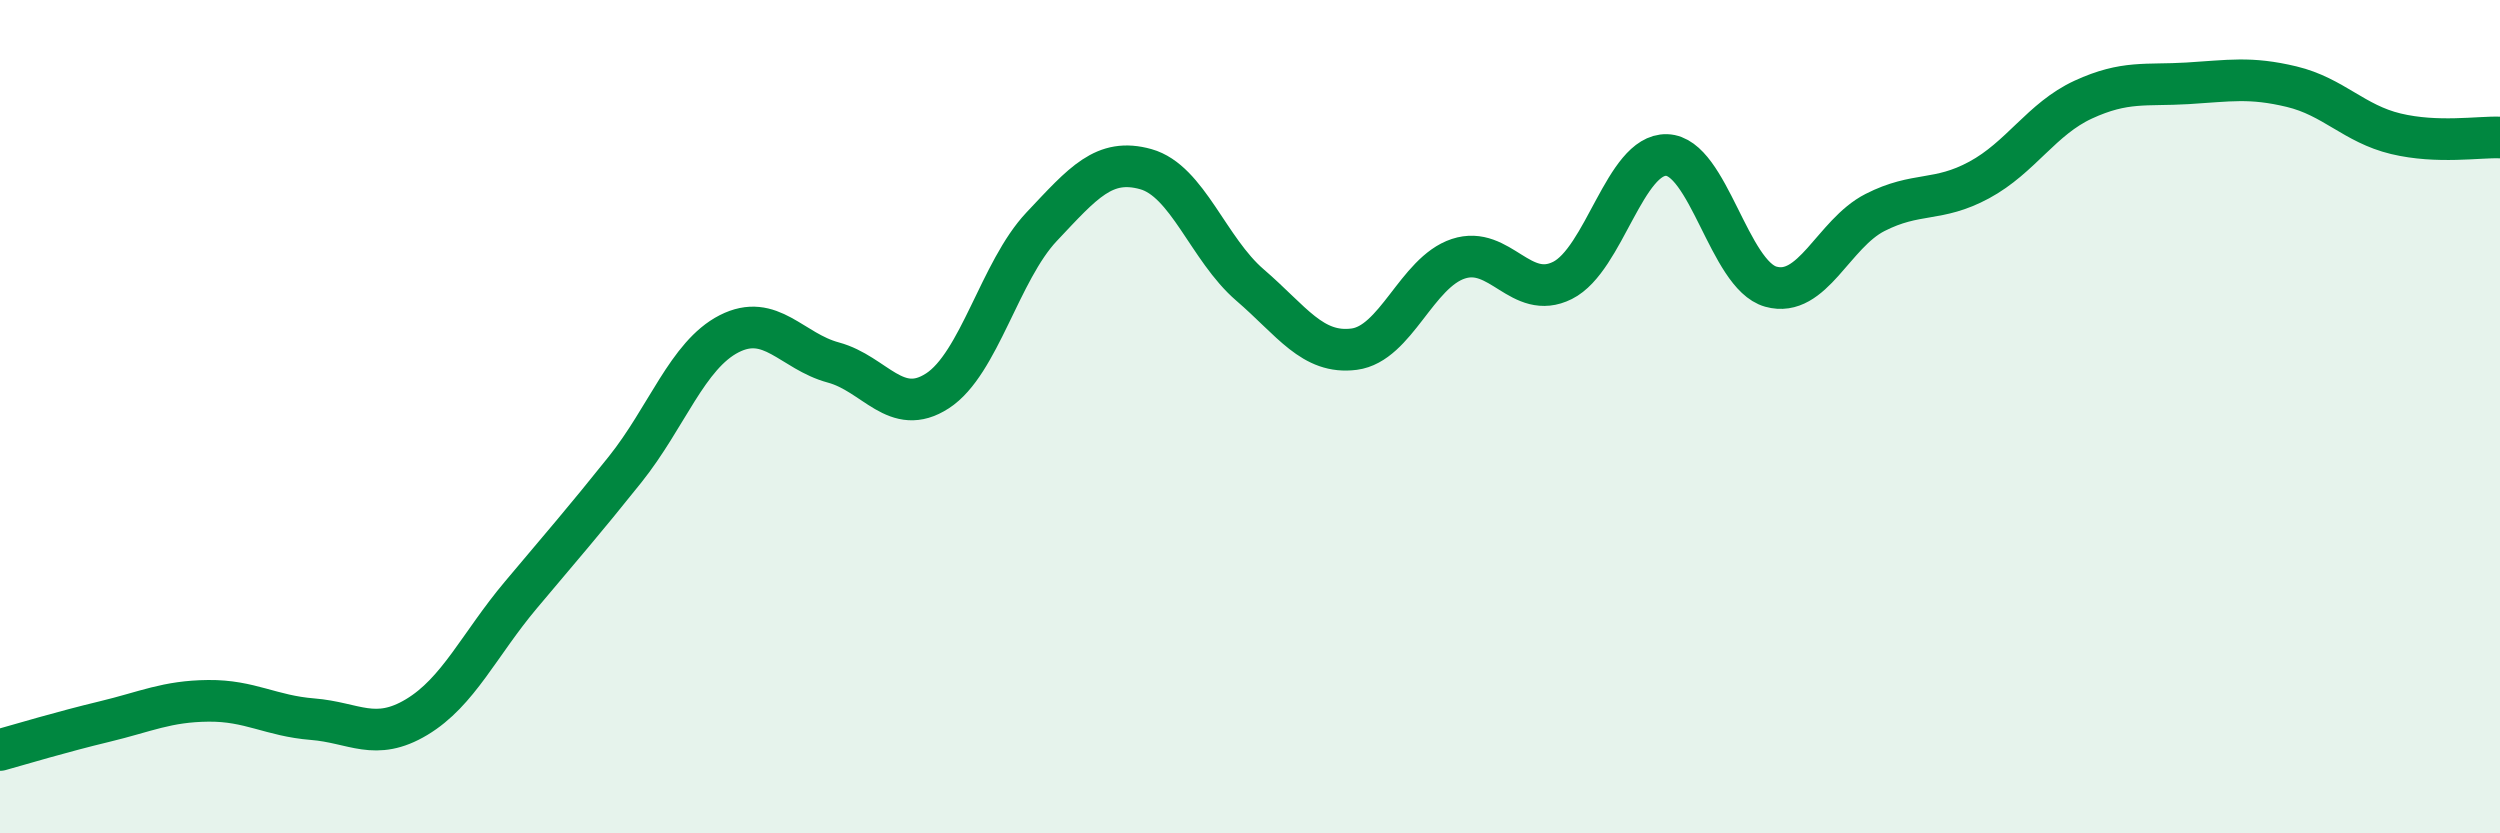
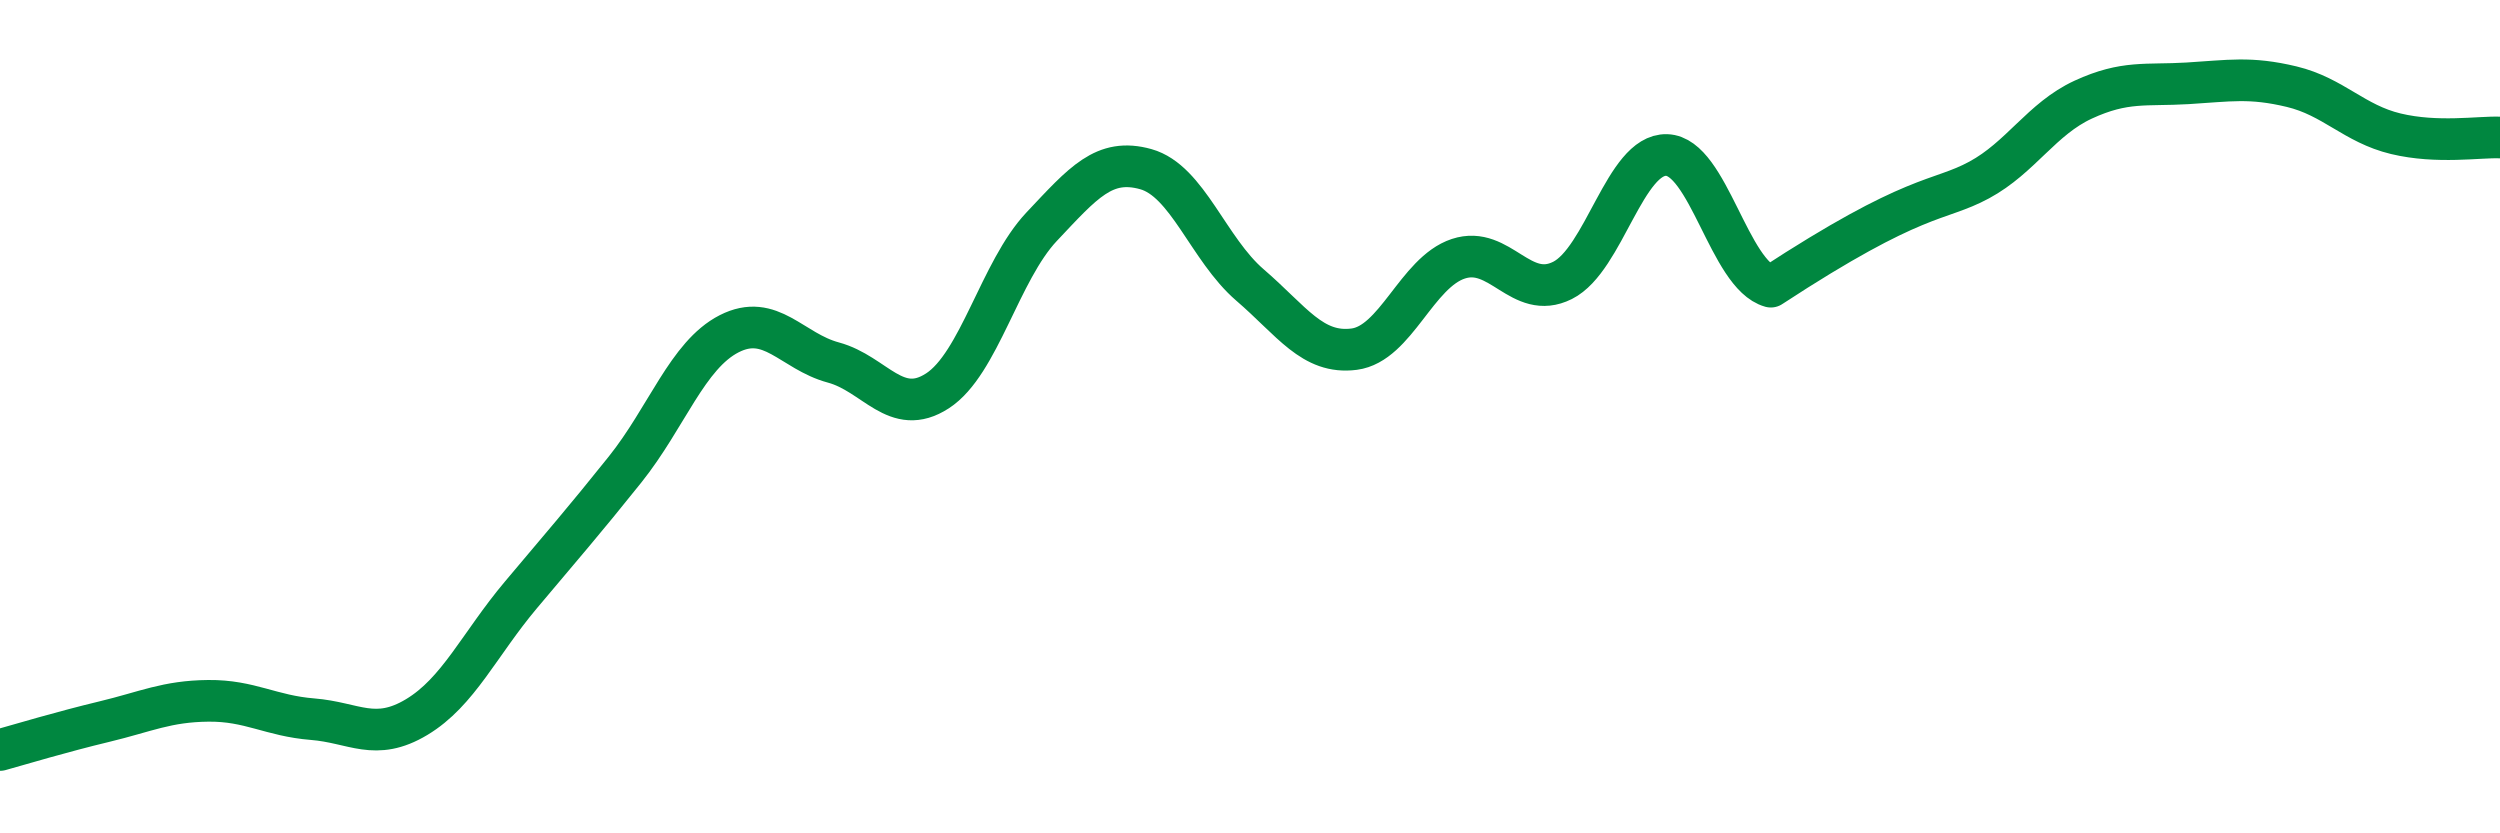
<svg xmlns="http://www.w3.org/2000/svg" width="60" height="20" viewBox="0 0 60 20">
-   <path d="M 0,18 C 0.5,17.86 1.5,17.56 2.5,17.32 C 3.5,17.08 4,16.83 5,16.82 C 6,16.81 6.5,17.18 7.5,17.26 C 8.5,17.34 9,17.81 10,17.21 C 11,16.61 11.5,15.47 12.5,14.28 C 13.5,13.09 14,12.52 15,11.27 C 16,10.02 16.5,8.52 17.5,8.01 C 18.5,7.5 19,8.43 20,8.7 C 21,8.97 21.5,10.03 22.5,9.38 C 23.5,8.73 24,6.5 25,5.44 C 26,4.38 26.5,3.78 27.5,4.06 C 28.5,4.34 29,5.98 30,6.84 C 31,7.7 31.5,8.51 32.5,8.38 C 33.5,8.25 34,6.54 35,6.21 C 36,5.88 36.5,7.23 37.5,6.73 C 38.5,6.23 39,3.69 40,3.72 C 41,3.75 41.5,6.6 42.5,6.88 C 43.5,7.16 44,5.61 45,5.1 C 46,4.59 46.5,4.86 47.5,4.32 C 48.5,3.78 49,2.85 50,2.39 C 51,1.93 51.5,2.06 52.5,2 C 53.5,1.94 54,1.84 55,2.08 C 56,2.32 56.5,2.97 57.5,3.21 C 58.5,3.45 59.5,3.28 60,3.3L60 20L0 20Z" fill="#008740" opacity="0.1" stroke-linecap="round" stroke-linejoin="round" />
-   <path d="M 0,18 C 0.5,17.86 1.5,17.56 2.5,17.32 C 3.5,17.08 4,16.83 5,16.82 C 6,16.81 6.5,17.18 7.5,17.26 C 8.5,17.34 9,17.81 10,17.21 C 11,16.61 11.5,15.47 12.5,14.28 C 13.5,13.09 14,12.52 15,11.27 C 16,10.02 16.5,8.52 17.5,8.01 C 18.5,7.5 19,8.43 20,8.7 C 21,8.97 21.5,10.03 22.5,9.38 C 23.5,8.73 24,6.5 25,5.44 C 26,4.38 26.5,3.78 27.5,4.06 C 28.5,4.34 29,5.98 30,6.84 C 31,7.7 31.5,8.51 32.5,8.38 C 33.5,8.25 34,6.54 35,6.21 C 36,5.88 36.5,7.23 37.5,6.73 C 38.5,6.23 39,3.69 40,3.72 C 41,3.75 41.5,6.6 42.5,6.88 C 43.5,7.16 44,5.61 45,5.1 C 46,4.59 46.5,4.86 47.5,4.32 C 48.5,3.78 49,2.85 50,2.39 C 51,1.93 51.5,2.06 52.5,2 C 53.5,1.94 54,1.84 55,2.08 C 56,2.32 56.5,2.97 57.5,3.21 C 58.5,3.45 59.5,3.28 60,3.3" stroke="#008740" stroke-width="1" fill="none" stroke-linecap="round" stroke-linejoin="round" />
+   <path d="M 0,18 C 0.5,17.86 1.5,17.56 2.5,17.32 C 3.5,17.08 4,16.83 5,16.82 C 6,16.81 6.5,17.18 7.5,17.26 C 8.5,17.34 9,17.81 10,17.21 C 11,16.61 11.5,15.47 12.5,14.28 C 13.5,13.09 14,12.52 15,11.27 C 16,10.02 16.5,8.52 17.5,8.01 C 18.5,7.5 19,8.43 20,8.7 C 21,8.97 21.5,10.03 22.5,9.38 C 23.5,8.73 24,6.5 25,5.44 C 26,4.38 26.5,3.78 27.5,4.06 C 28.5,4.34 29,5.98 30,6.84 C 31,7.7 31.5,8.51 32.5,8.38 C 33.5,8.25 34,6.54 35,6.21 C 36,5.88 36.5,7.23 37.5,6.73 C 38.5,6.23 39,3.69 40,3.72 C 41,3.75 41.5,6.6 42.5,6.88 C 46,4.59 46.5,4.86 47.5,4.32 C 48.5,3.78 49,2.85 50,2.39 C 51,1.93 51.5,2.06 52.5,2 C 53.5,1.94 54,1.84 55,2.08 C 56,2.32 56.5,2.97 57.5,3.21 C 58.5,3.45 59.5,3.28 60,3.3" stroke="#008740" stroke-width="1" fill="none" stroke-linecap="round" stroke-linejoin="round" />
</svg>